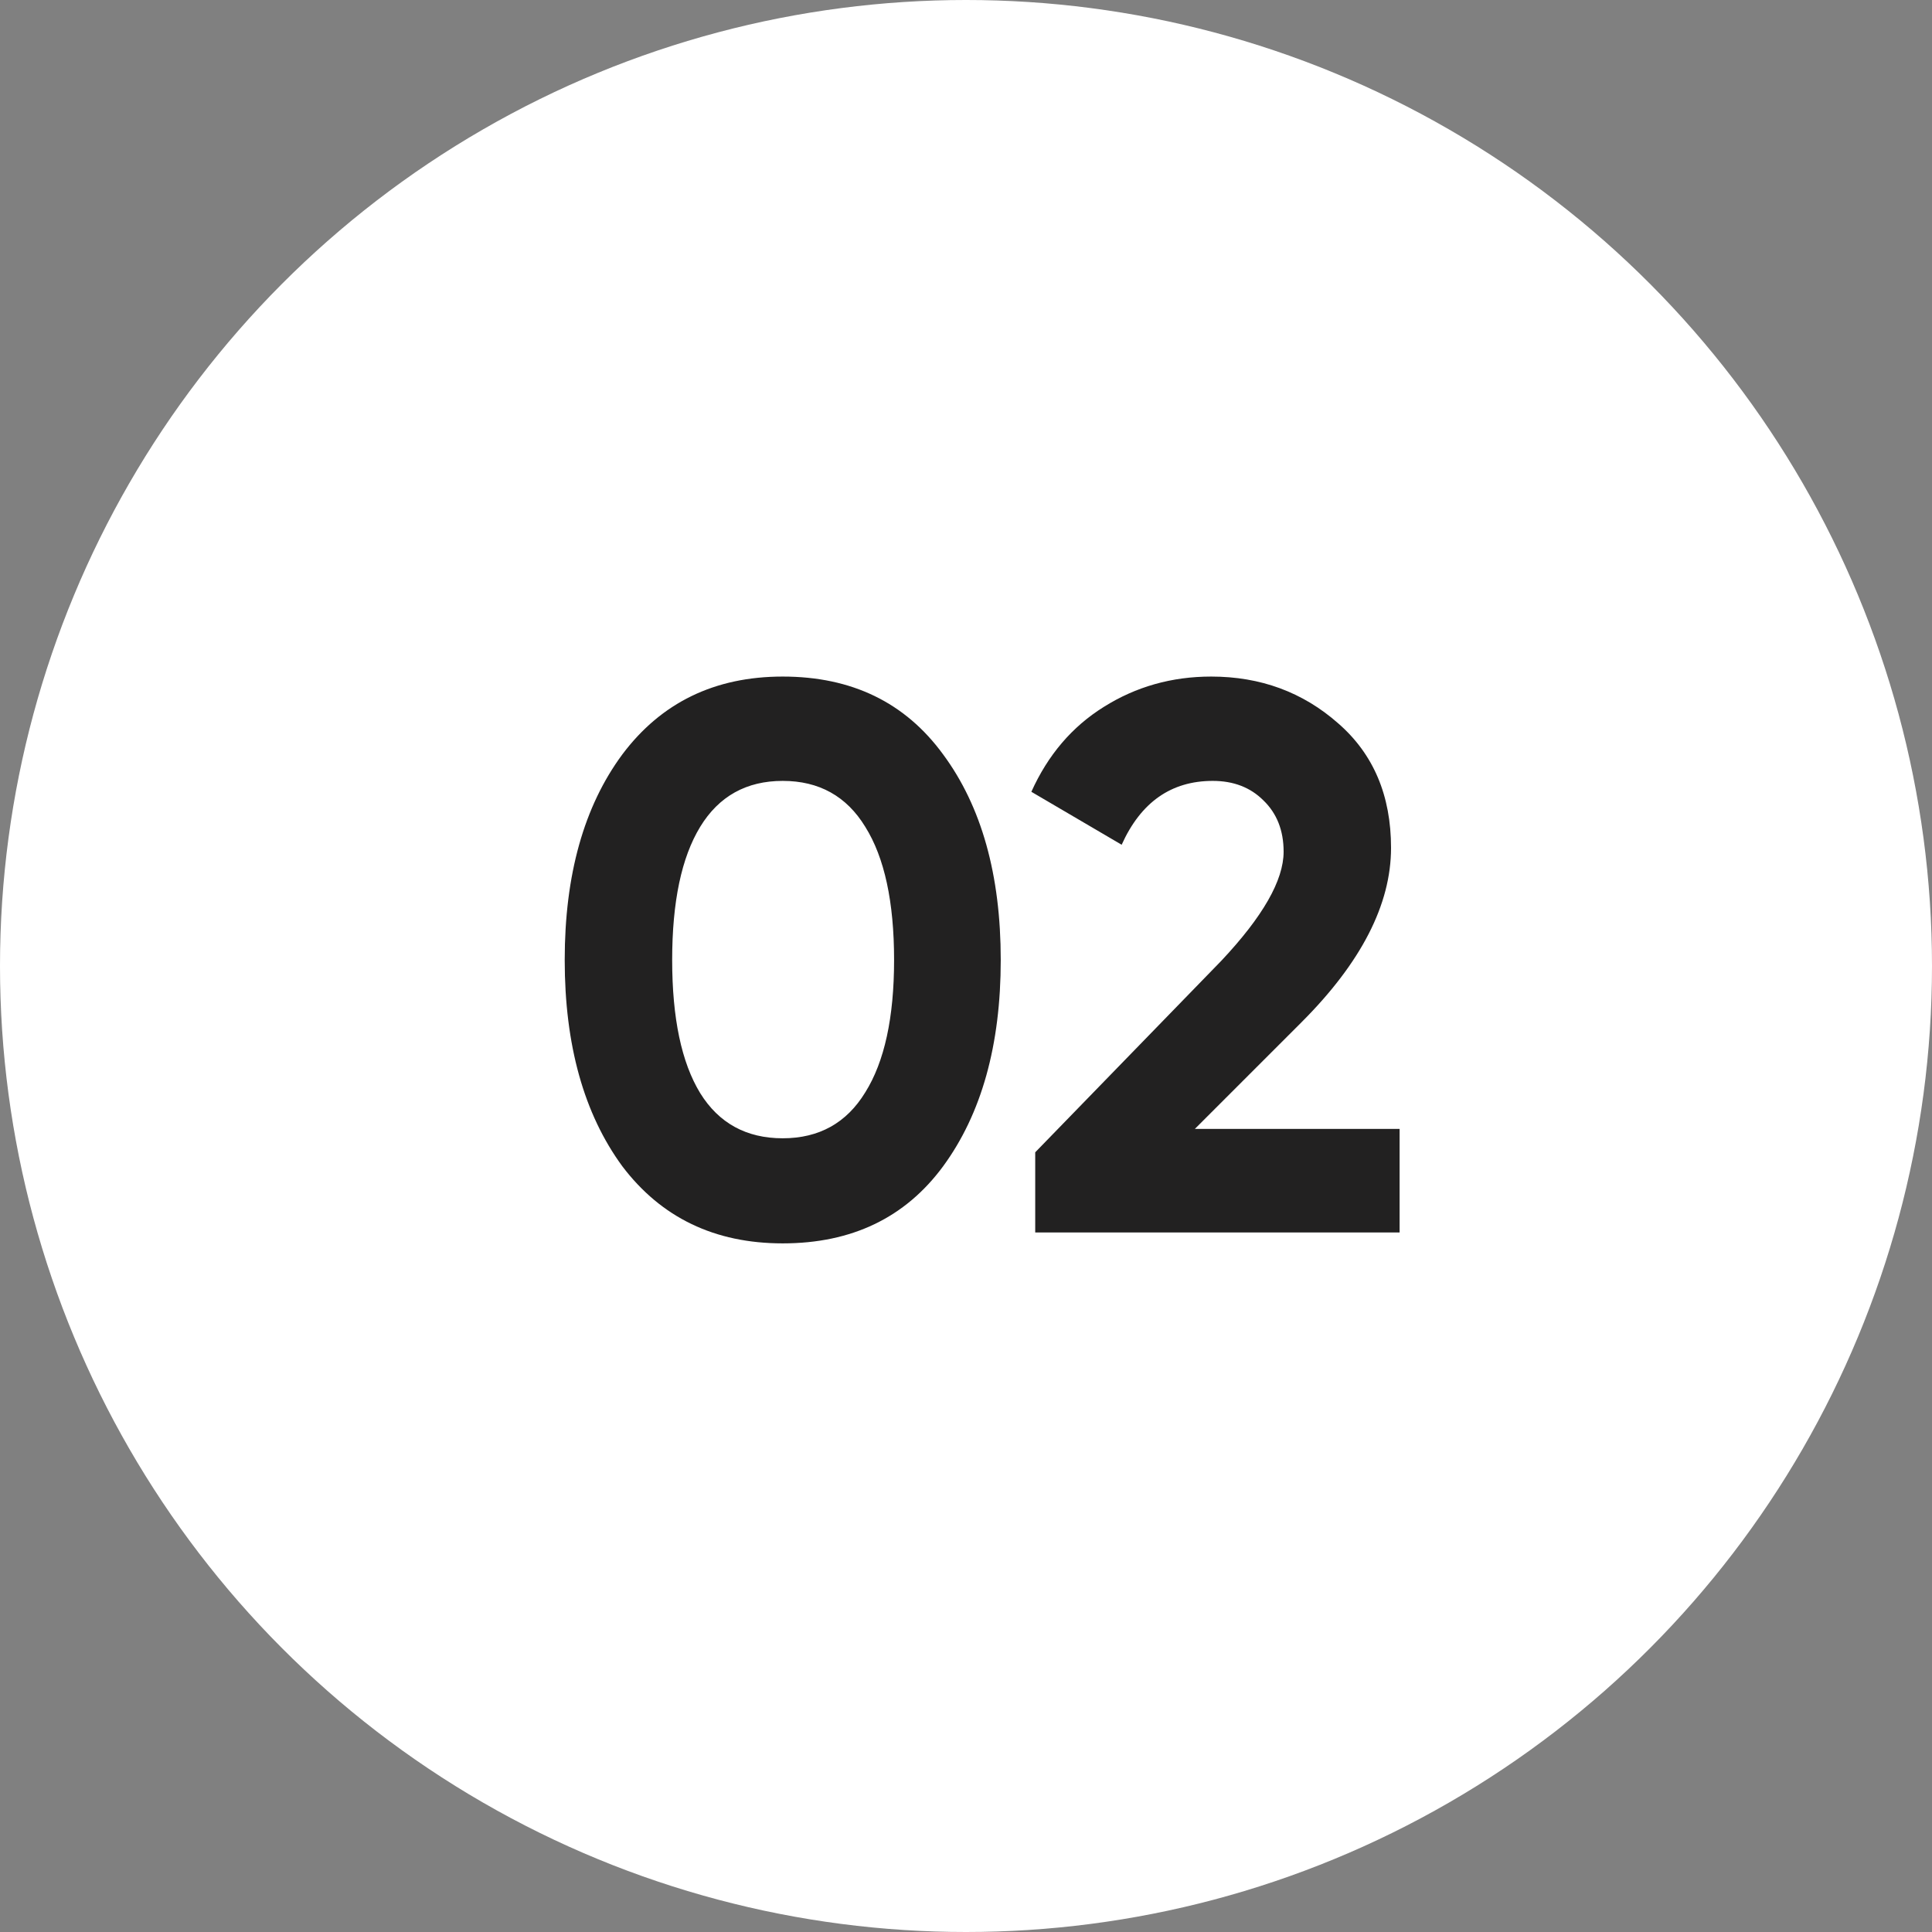
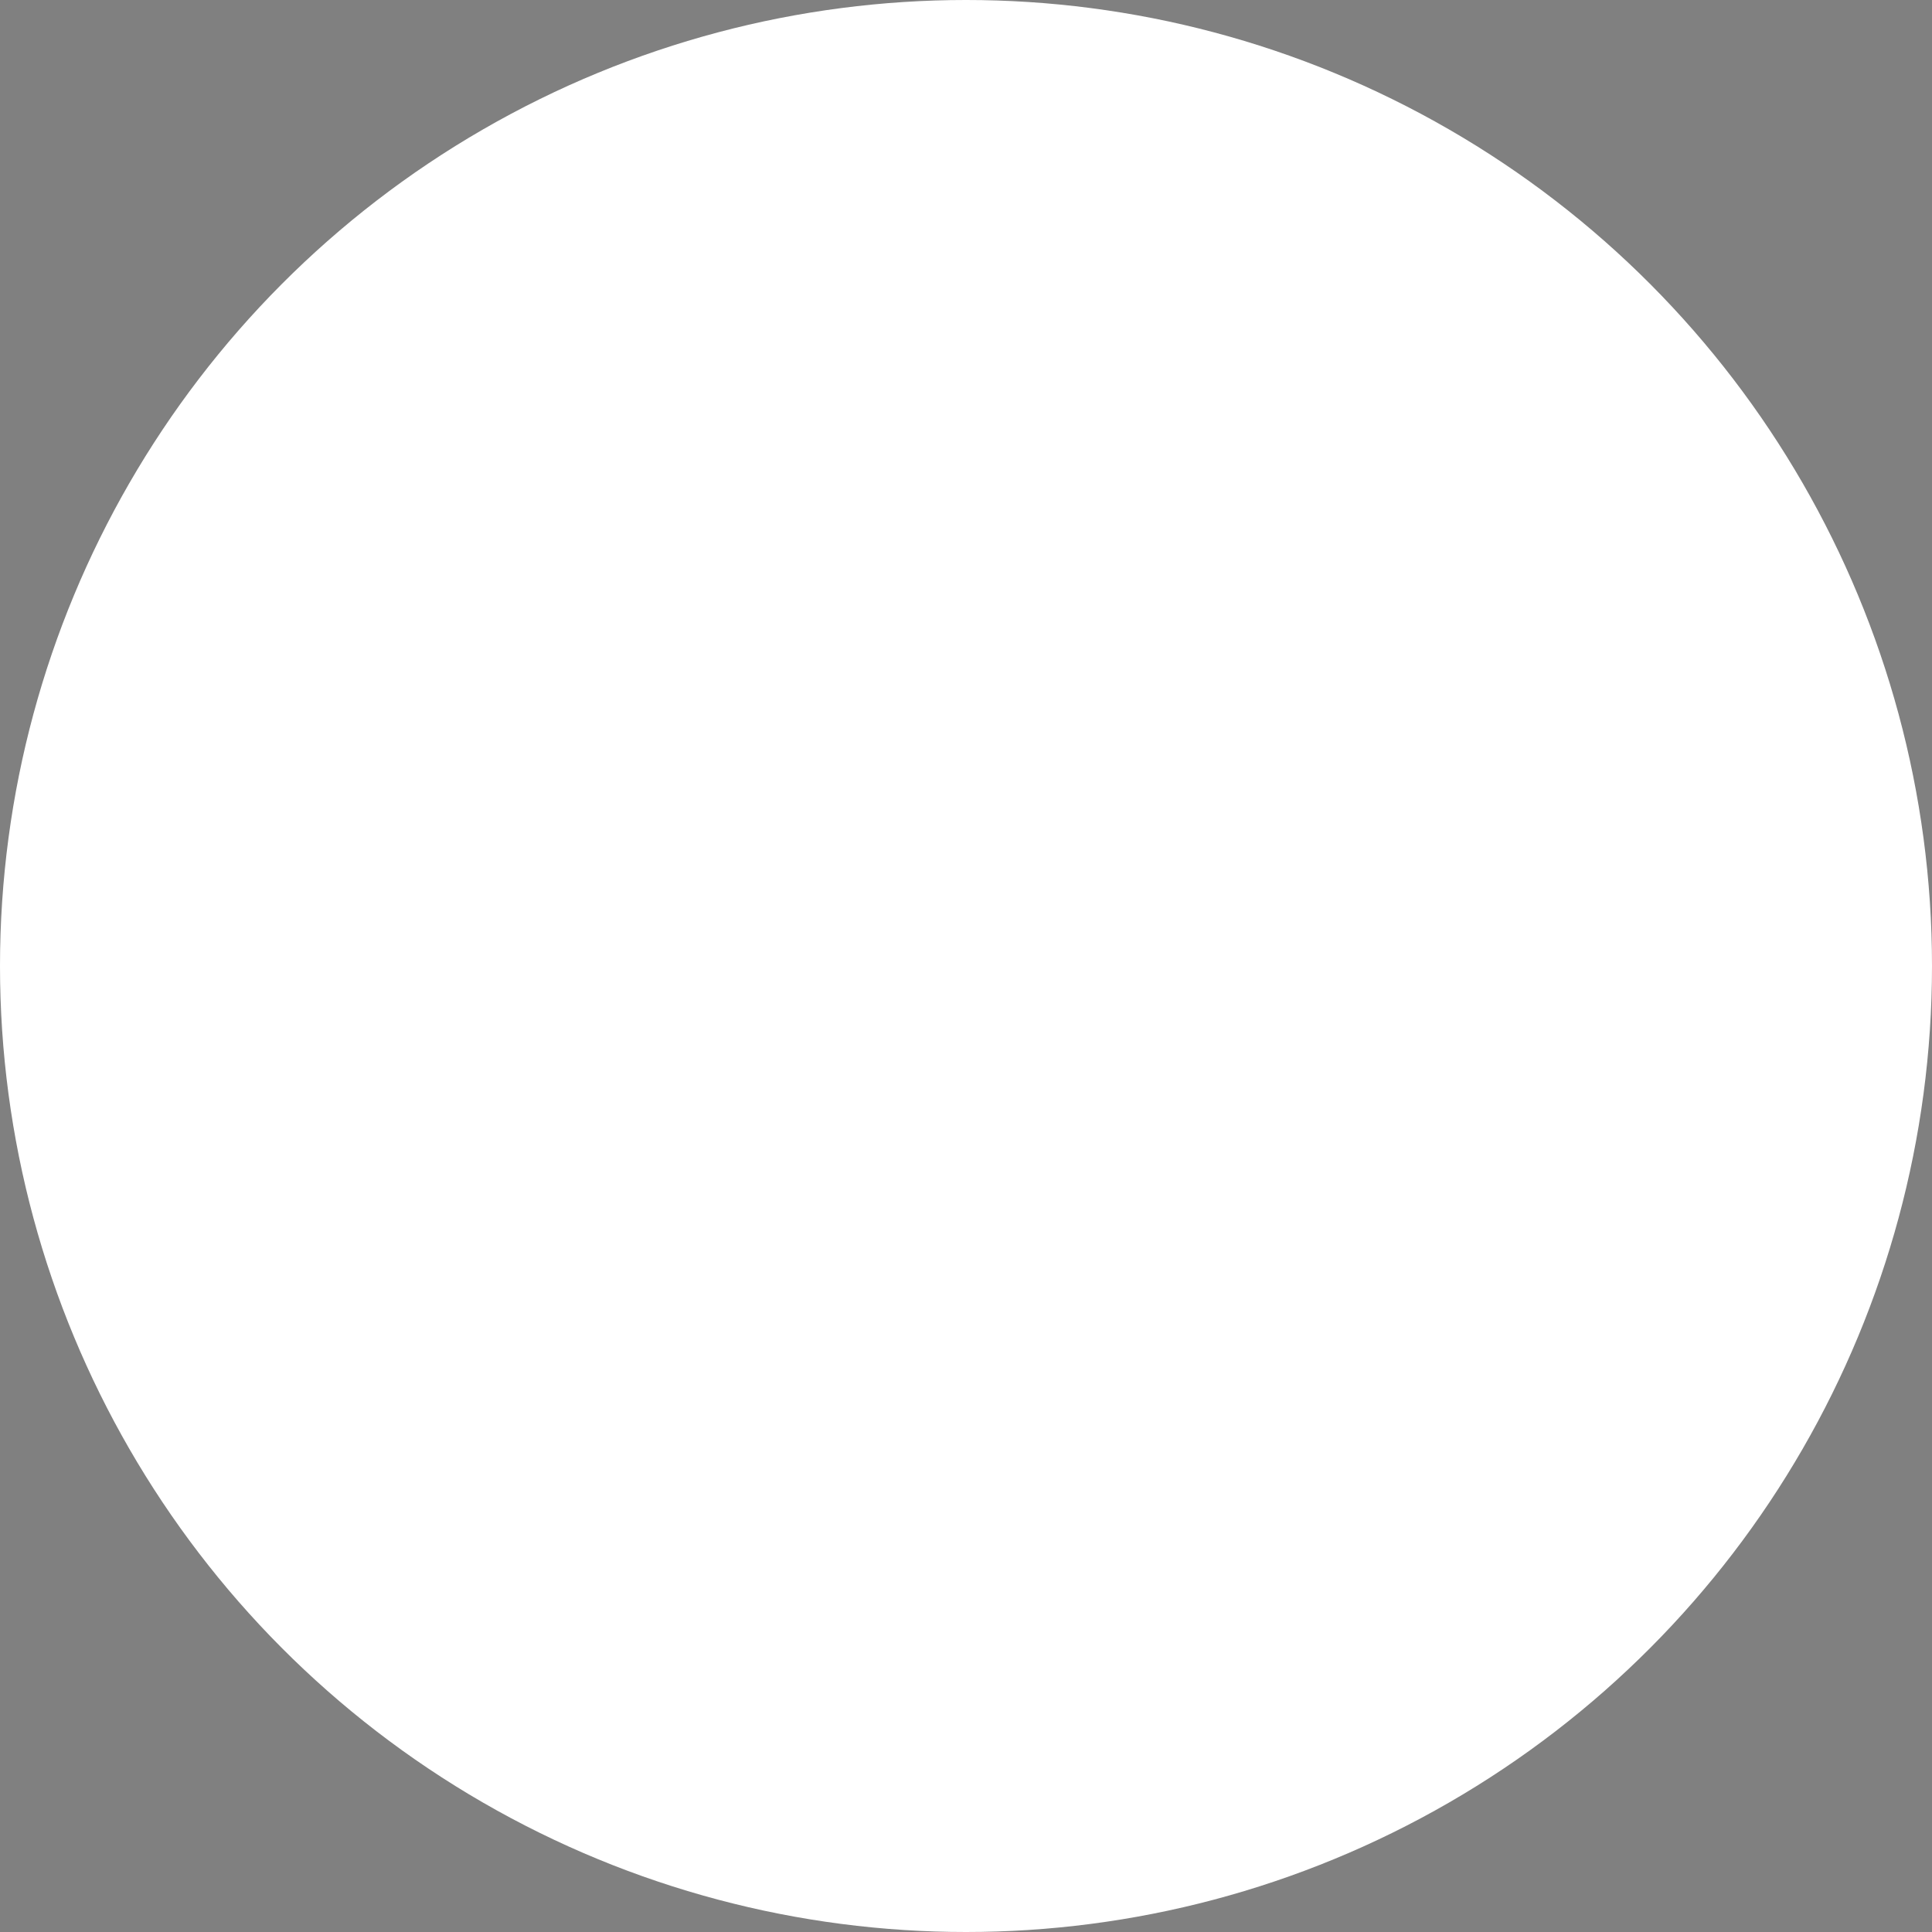
<svg xmlns="http://www.w3.org/2000/svg" width="58" height="58" viewBox="0 0 58 58" fill="none">
  <rect x="0" y="0" width="58" height="58" fill="#808080" stroke="none" />
  <circle cx="29" cy="29" r="29" fill="white" />
-   <path d="M23.498 37.327C21.457 37.327 19.852 36.556 18.683 35.013C17.53 33.439 16.953 31.375 16.953 28.819C16.953 26.264 17.53 24.207 18.683 22.648C19.852 21.09 21.457 20.311 23.498 20.311C25.571 20.311 27.176 21.09 28.313 22.648C29.466 24.207 30.043 26.264 30.043 28.819C30.043 31.375 29.466 33.439 28.313 35.013C27.176 36.556 25.571 37.327 23.498 37.327ZM26.841 28.819C26.841 27.074 26.552 25.742 25.976 24.822C25.415 23.903 24.589 23.443 23.498 23.443C22.407 23.443 21.581 23.903 21.02 24.822C20.459 25.742 20.179 27.074 20.179 28.819C20.179 30.564 20.459 31.897 21.02 32.816C21.581 33.72 22.407 34.172 23.498 34.172C24.589 34.172 25.415 33.712 25.976 32.793C26.552 31.873 26.841 30.549 26.841 28.819ZM42.017 37H31.078V34.593L36.665 28.843C37.911 27.518 38.535 26.427 38.535 25.57C38.535 24.931 38.332 24.417 37.927 24.027C37.537 23.638 37.031 23.443 36.408 23.443C35.161 23.443 34.249 24.082 33.673 25.36L30.962 23.77C31.46 22.664 32.185 21.815 33.135 21.223C34.101 20.615 35.177 20.311 36.361 20.311C37.841 20.311 39.111 20.779 40.171 21.713C41.23 22.633 41.76 23.879 41.76 25.453C41.76 27.152 40.864 28.897 39.072 30.689L35.87 33.891H42.017V37Z" fill="#222121" />
</svg>